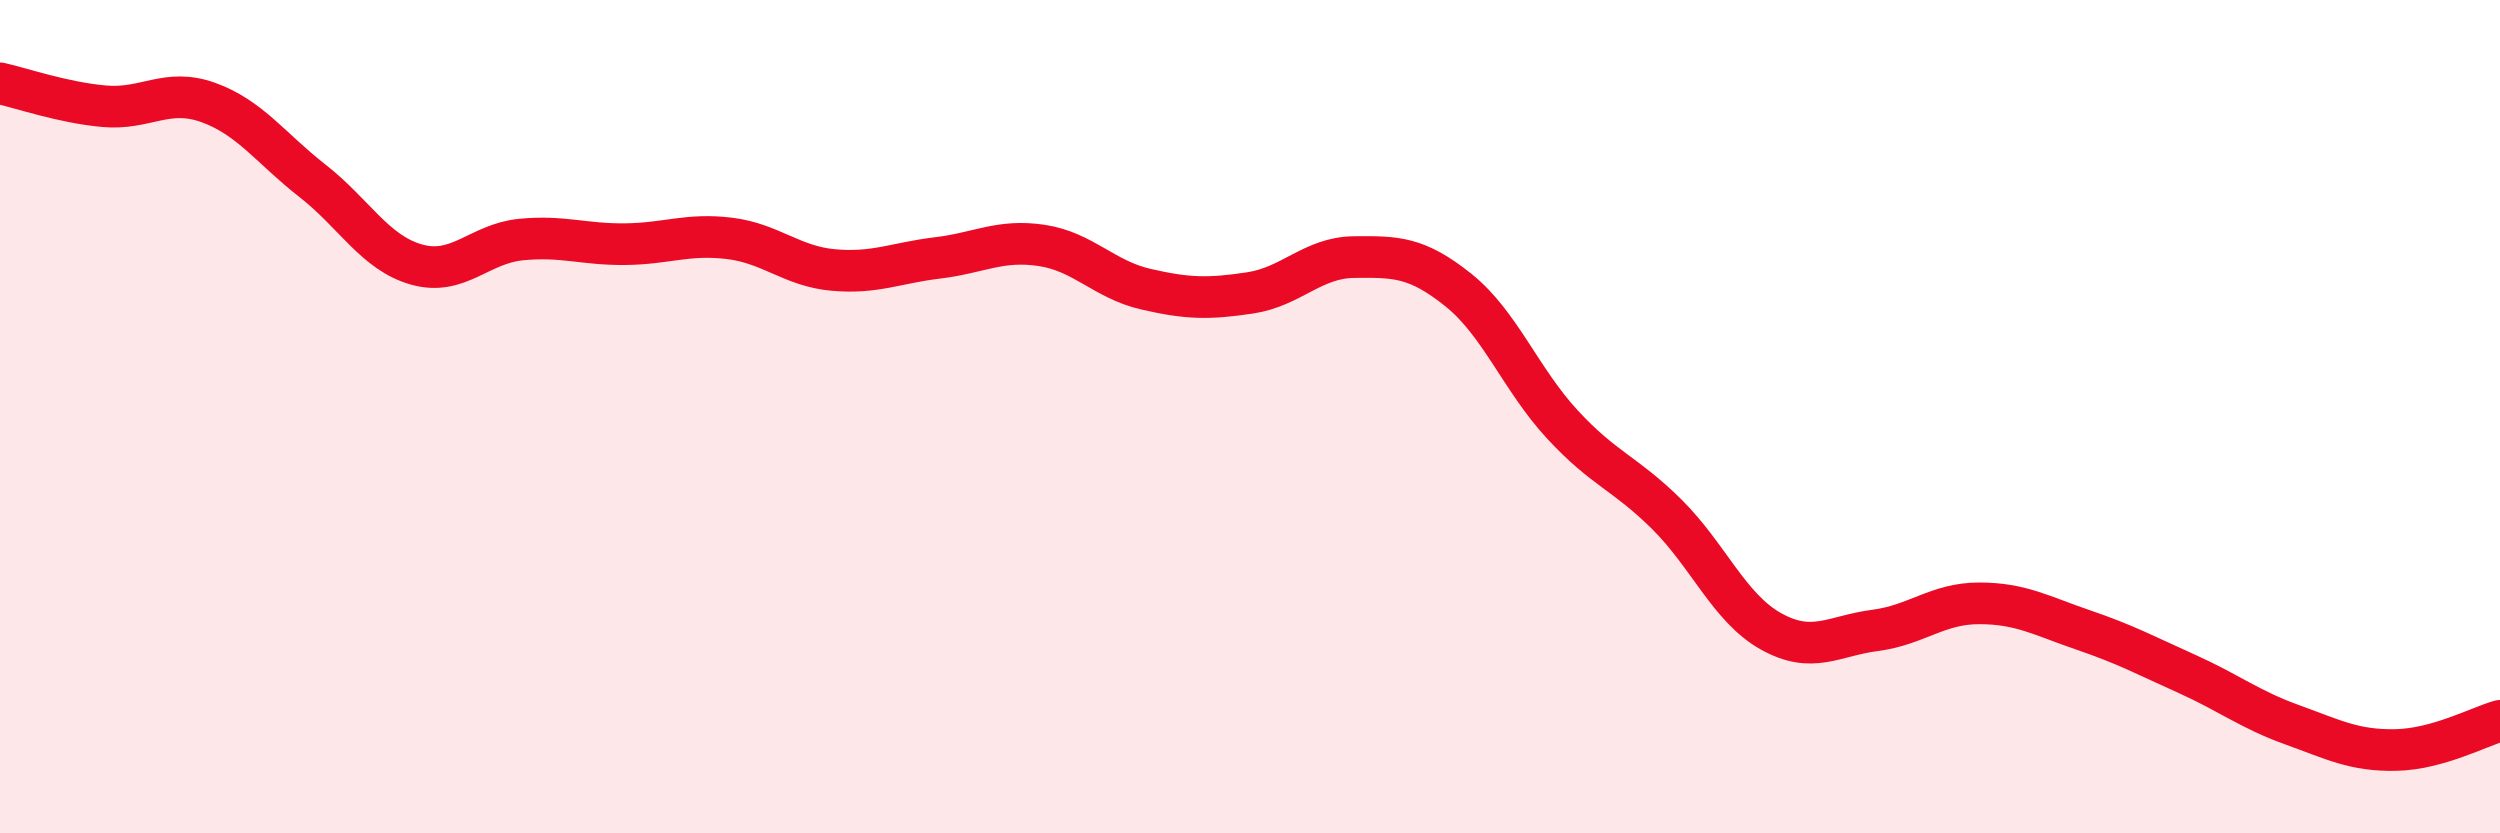
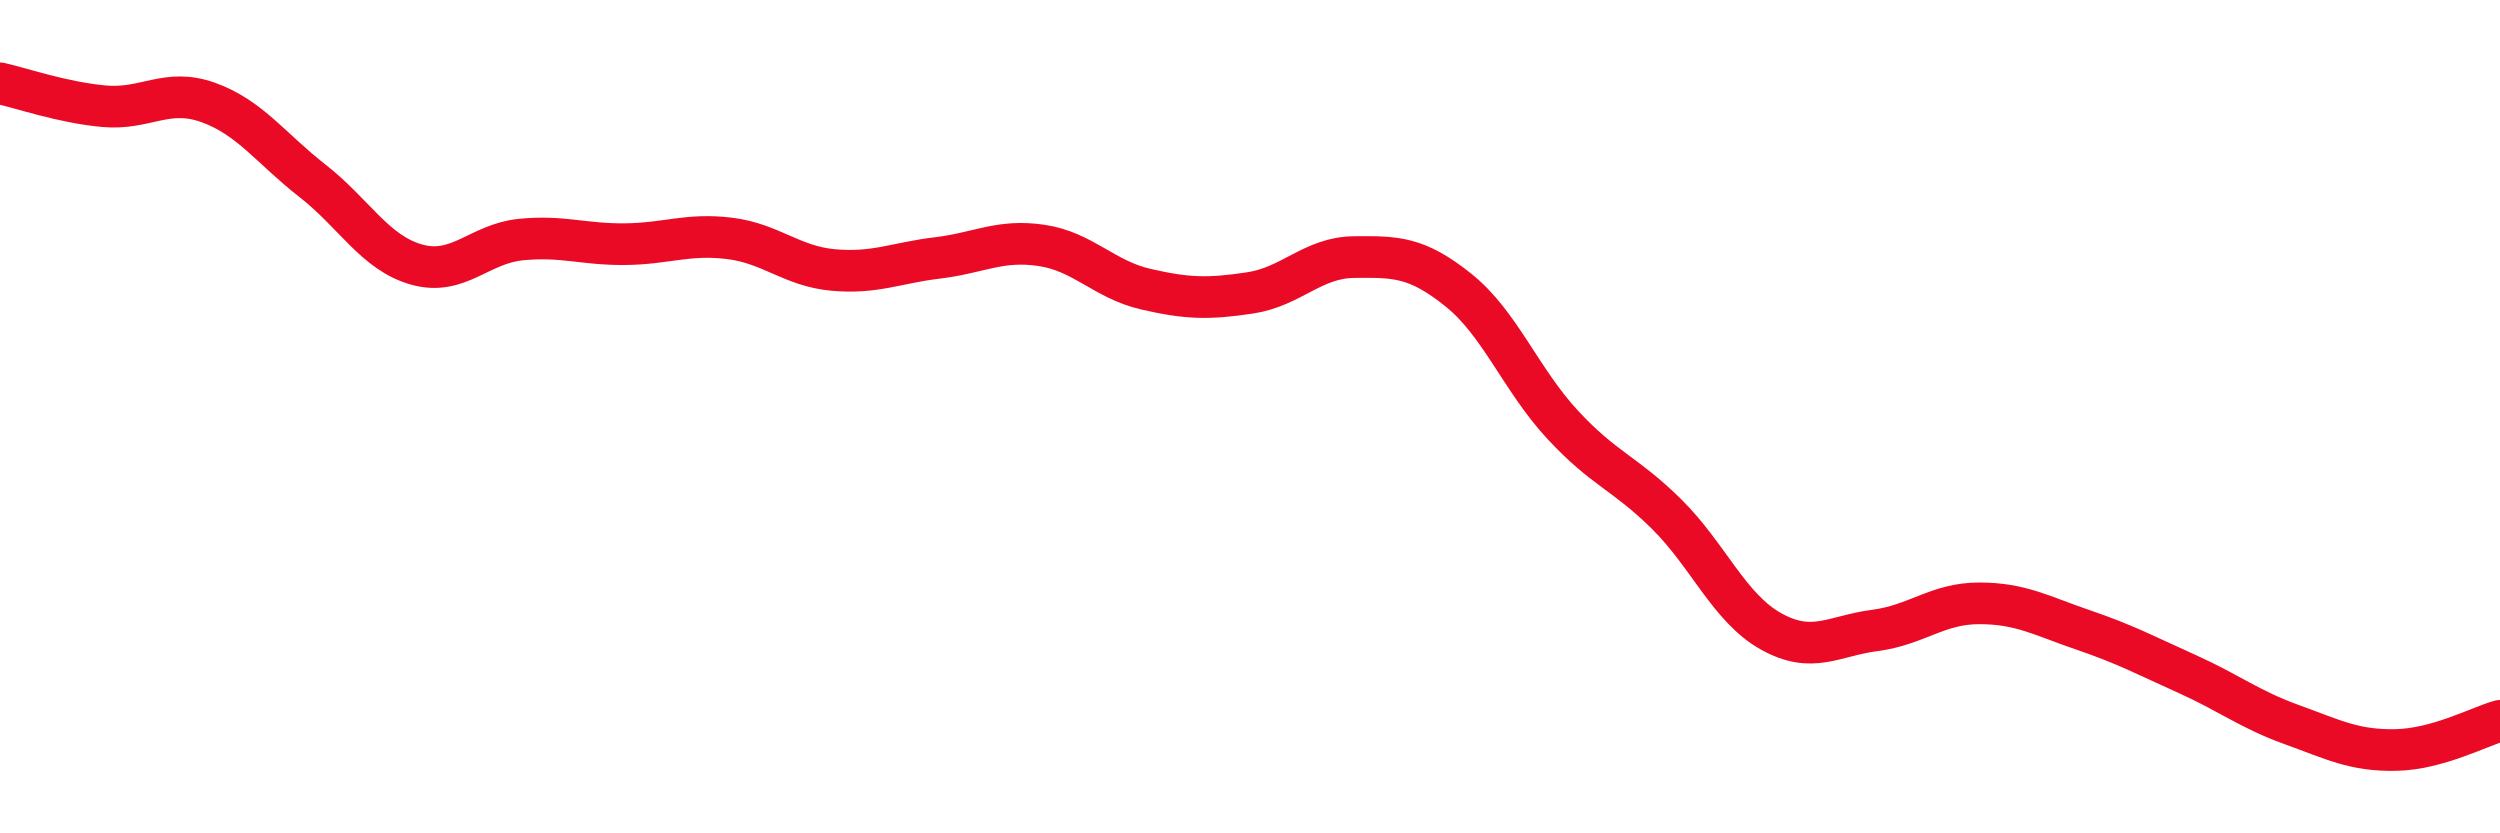
<svg xmlns="http://www.w3.org/2000/svg" width="60" height="20" viewBox="0 0 60 20">
-   <path d="M 0,2 C 0.5,2.11 1.5,2.46 2.5,2.55 C 3.5,2.64 4,2.1 5,2.46 C 6,2.82 6.5,3.56 7.5,4.34 C 8.5,5.12 9,6.07 10,6.35 C 11,6.63 11.5,5.85 12.5,5.75 C 13.5,5.65 14,5.87 15,5.86 C 16,5.85 16.5,5.6 17.5,5.72 C 18.5,5.84 19,6.39 20,6.48 C 21,6.57 21.5,6.31 22.5,6.19 C 23.5,6.07 24,5.74 25,5.89 C 26,6.04 26.5,6.71 27.5,6.94 C 28.5,7.17 29,7.18 30,7.03 C 31,6.88 31.5,6.18 32.5,6.17 C 33.5,6.16 34,6.16 35,6.96 C 36,7.76 36.5,9.11 37.5,10.19 C 38.5,11.27 39,11.35 40,12.34 C 41,13.33 41.5,14.59 42.5,15.15 C 43.5,15.71 44,15.26 45,15.13 C 46,15 46.5,14.48 47.5,14.48 C 48.5,14.48 49,14.78 50,15.12 C 51,15.46 51.5,15.73 52.5,16.18 C 53.5,16.63 54,17.03 55,17.39 C 56,17.75 56.5,18.02 57.5,18 C 58.5,17.98 59.5,17.44 60,17.3L60 20L0 20Z" fill="#EB0A25" opacity="0.1" stroke-linecap="round" stroke-linejoin="round" />
  <path d="M 0,2 C 0.5,2.11 1.5,2.46 2.5,2.55 C 3.5,2.64 4,2.1 5,2.46 C 6,2.82 6.5,3.56 7.5,4.34 C 8.5,5.12 9,6.07 10,6.35 C 11,6.63 11.5,5.85 12.5,5.75 C 13.5,5.65 14,5.87 15,5.86 C 16,5.85 16.5,5.6 17.5,5.72 C 18.5,5.84 19,6.39 20,6.48 C 21,6.57 21.5,6.31 22.5,6.19 C 23.5,6.07 24,5.74 25,5.89 C 26,6.04 26.5,6.71 27.5,6.94 C 28.5,7.17 29,7.18 30,7.03 C 31,6.88 31.5,6.18 32.5,6.17 C 33.5,6.16 34,6.16 35,6.96 C 36,7.76 36.5,9.11 37.5,10.19 C 38.5,11.27 39,11.35 40,12.34 C 41,13.33 41.5,14.59 42.5,15.15 C 43.5,15.71 44,15.26 45,15.13 C 46,15 46.5,14.48 47.5,14.48 C 48.5,14.48 49,14.78 50,15.12 C 51,15.46 51.5,15.73 52.5,16.18 C 53.5,16.63 54,17.03 55,17.39 C 56,17.75 56.5,18.02 57.5,18 C 58.5,17.98 59.5,17.44 60,17.3" stroke="#EB0A25" stroke-width="1" fill="none" stroke-linecap="round" stroke-linejoin="round" />
</svg>